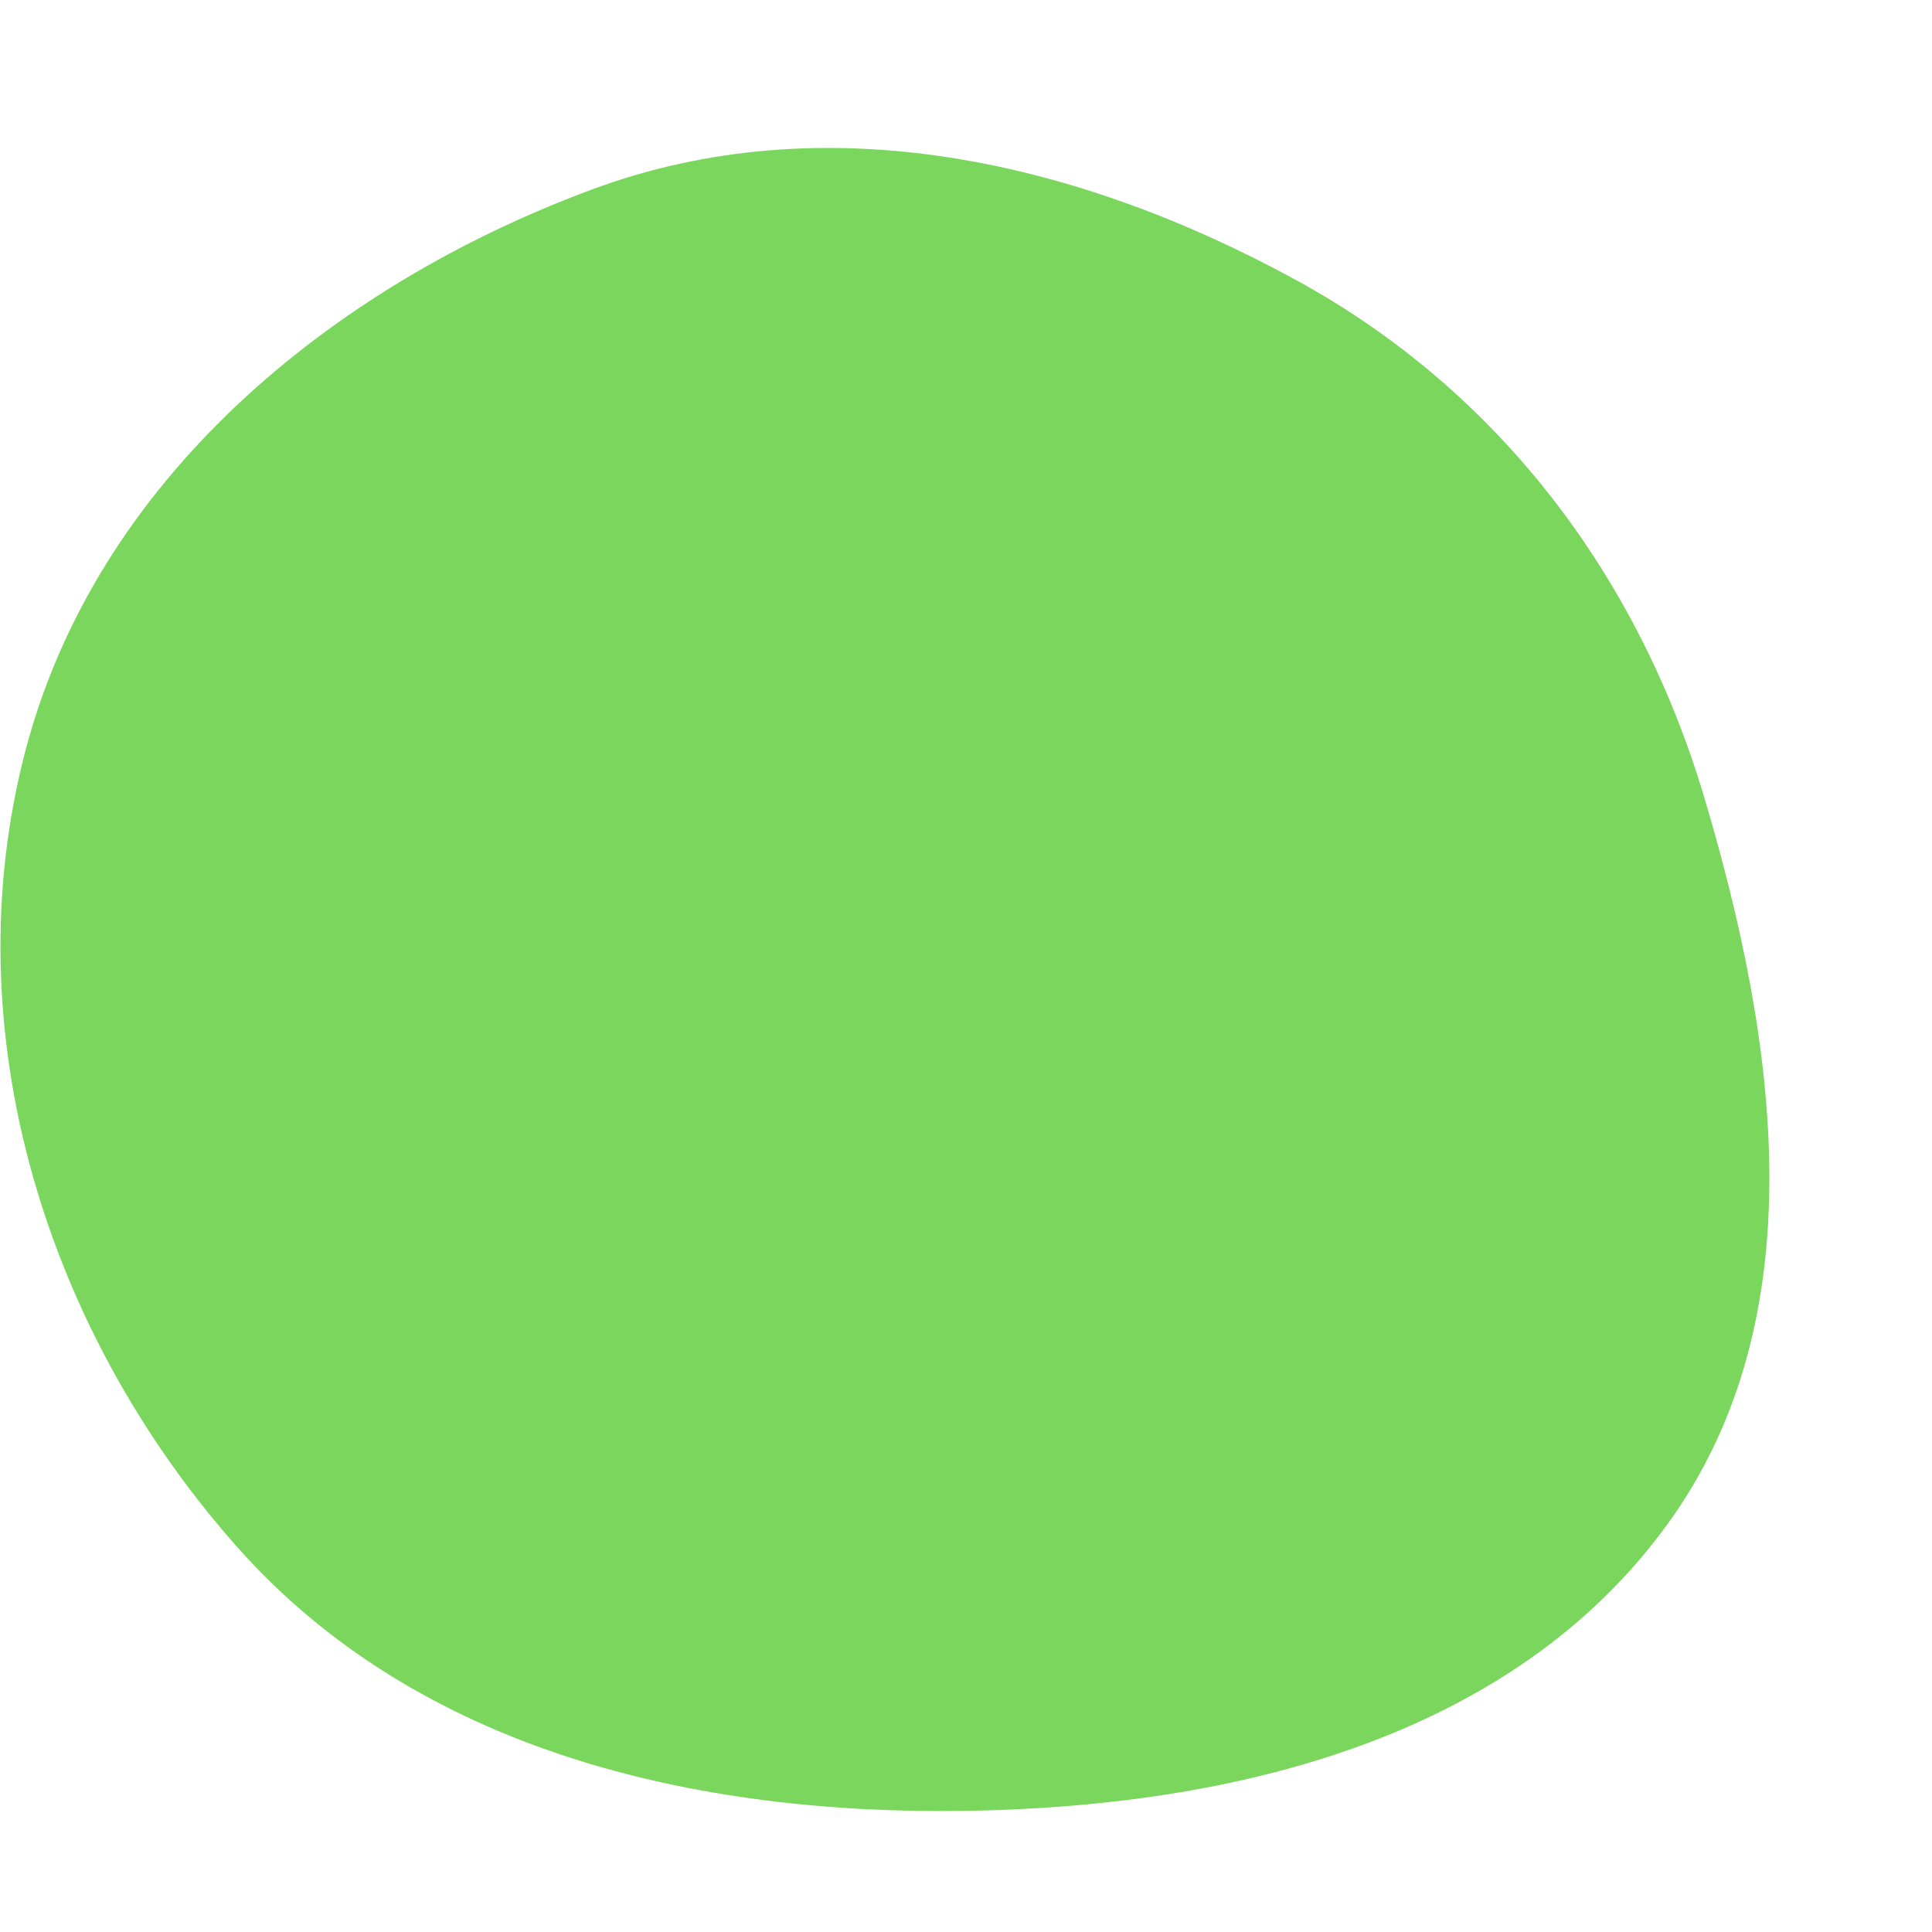
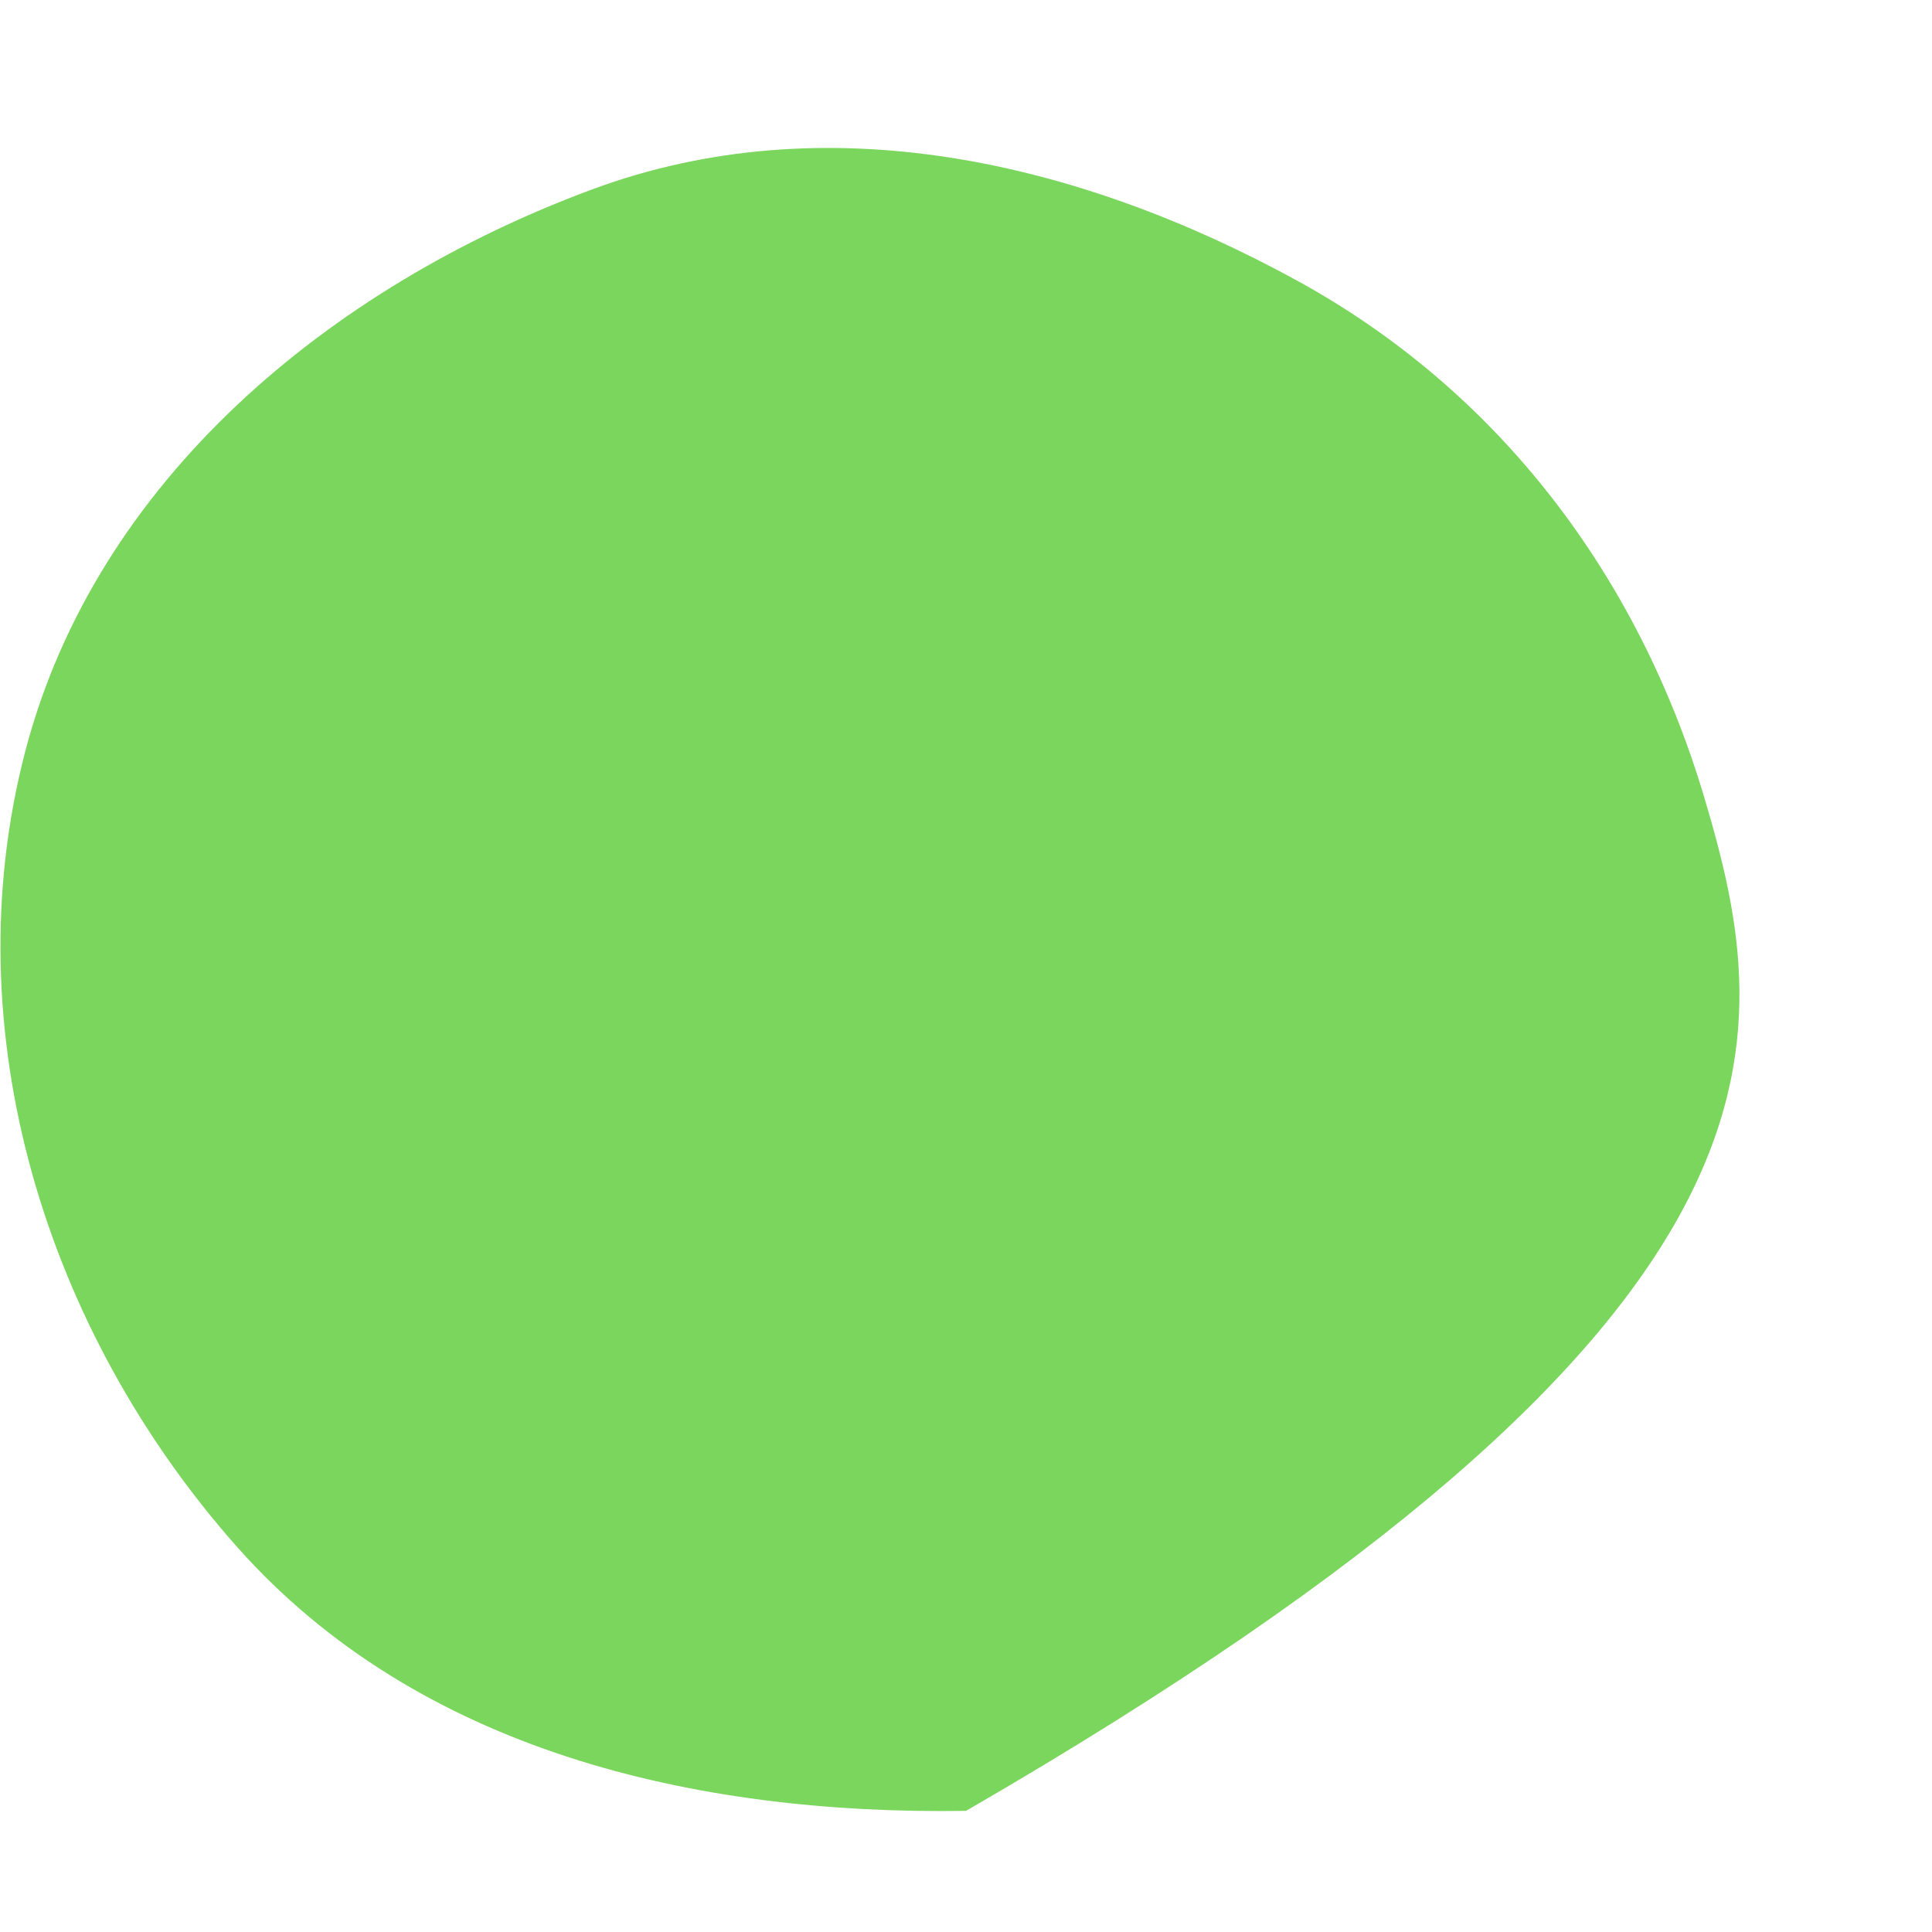
<svg xmlns="http://www.w3.org/2000/svg" width="256" height="256" viewBox="0 0 256 256">
-   <path stroke="none" stroke-width="0" fill="#7ad65c" d="M128,239.949C163.173,239.404,200.163,230.498,220.876,202.066C240.809,174.707,235.488,138.114,225.828,105.671C217.091,76.328,198.627,51.811,171.763,37.125C142.811,21.298,109.386,13.635,78.447,25.103C43.675,37.992,12.725,63.669,3.35,99.549C-6.326,136.578,6.031,176.383,31.441,205.004C55.35,231.934,91.992,240.507,128,239.949" />
+   <path stroke="none" stroke-width="0" fill="#7ad65c" d="M128,239.949C240.809,174.707,235.488,138.114,225.828,105.671C217.091,76.328,198.627,51.811,171.763,37.125C142.811,21.298,109.386,13.635,78.447,25.103C43.675,37.992,12.725,63.669,3.35,99.549C-6.326,136.578,6.031,176.383,31.441,205.004C55.35,231.934,91.992,240.507,128,239.949" />
</svg>